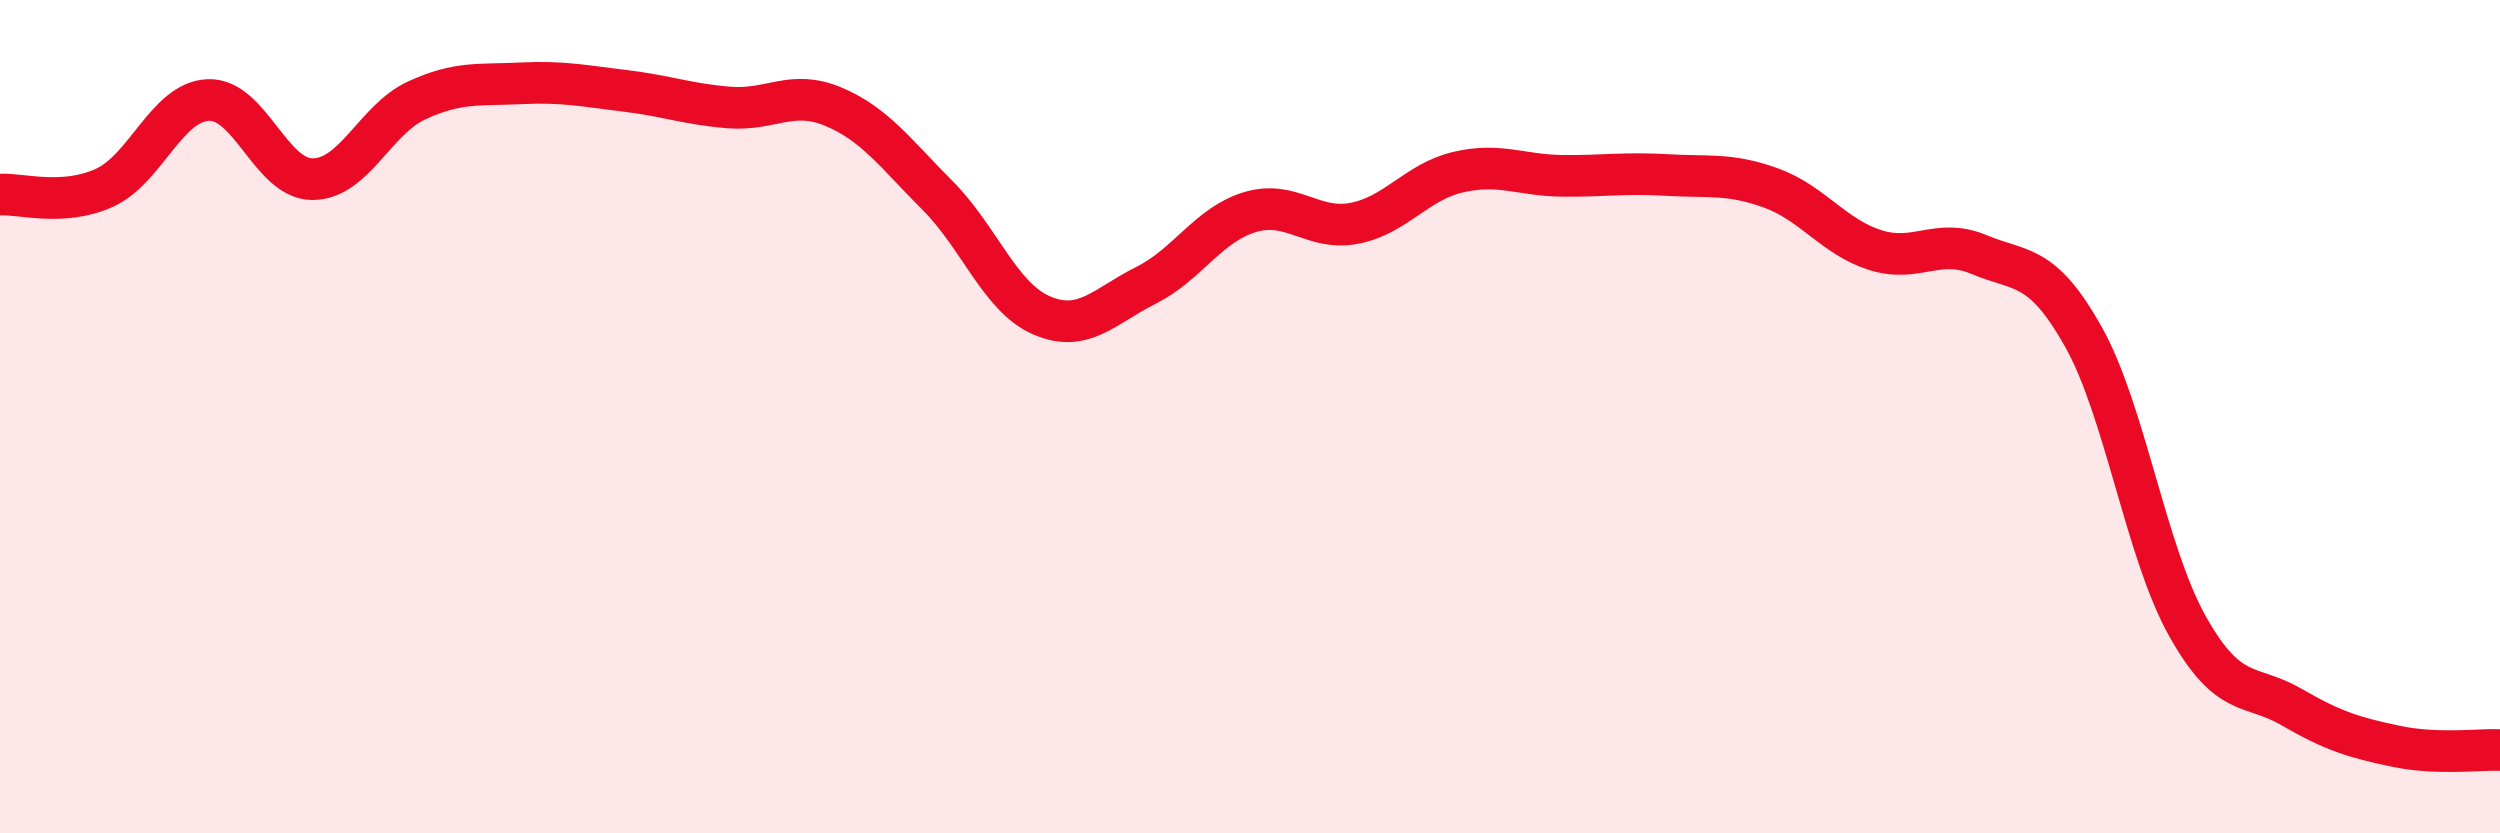
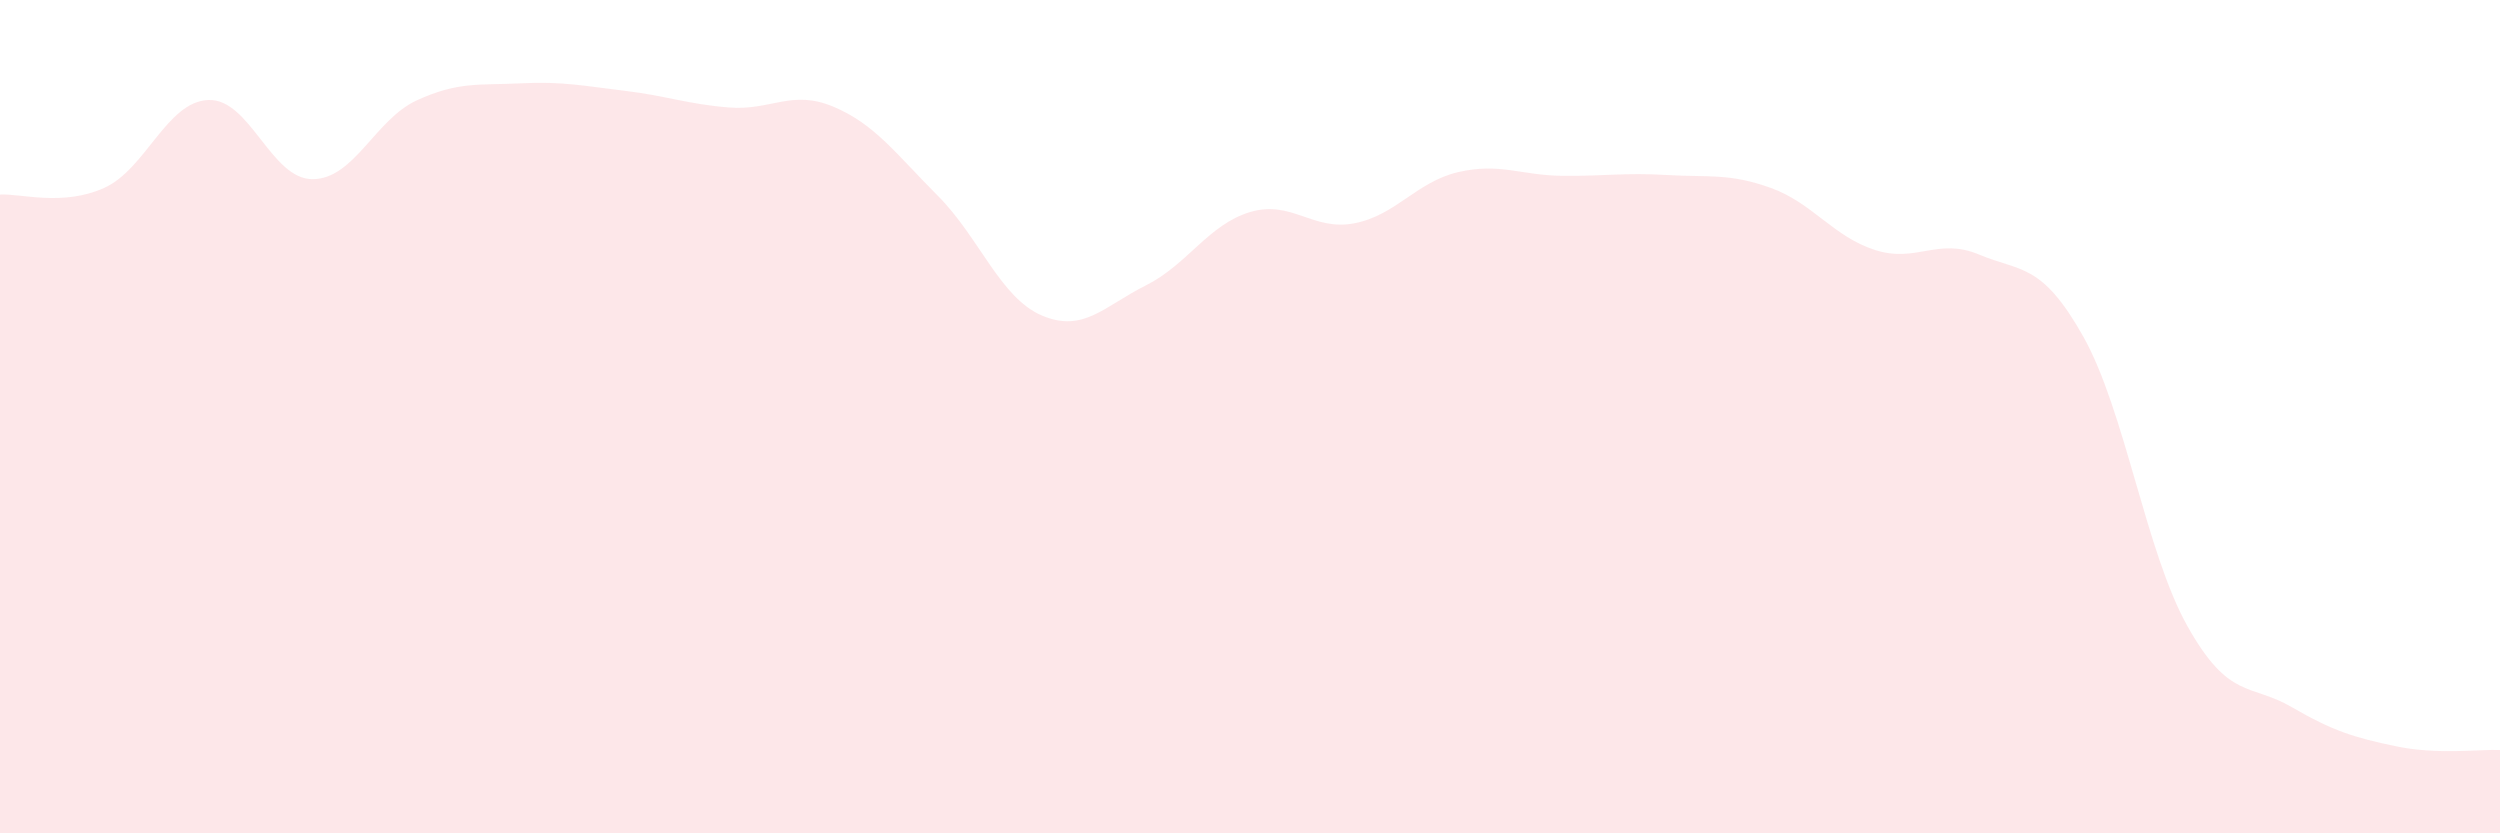
<svg xmlns="http://www.w3.org/2000/svg" width="60" height="20" viewBox="0 0 60 20">
  <path d="M 0,4.67 C 0.5,4.64 1.5,4.96 2.5,4.51 C 3.5,4.06 4,2.44 5,2.4 C 6,2.36 6.5,4.3 7.5,4.3 C 8.5,4.3 9,2.87 10,2.41 C 11,1.95 11.5,2.05 12.5,2 C 13.5,1.95 14,2.06 15,2.18 C 16,2.3 16.5,2.5 17.5,2.58 C 18.5,2.66 19,2.14 20,2.56 C 21,2.98 21.5,3.69 22.5,4.69 C 23.5,5.69 24,7.14 25,7.57 C 26,8 26.5,7.35 27.5,6.85 C 28.5,6.35 29,5.39 30,5.09 C 31,4.79 31.5,5.55 32.5,5.36 C 33.5,5.17 34,4.36 35,4.13 C 36,3.9 36.5,4.21 37.5,4.22 C 38.5,4.23 39,4.14 40,4.2 C 41,4.26 41.5,4.15 42.5,4.51 C 43.5,4.87 44,5.68 45,6 C 46,6.32 46.5,5.69 47.5,6.11 C 48.5,6.53 49,6.3 50,8.08 C 51,9.86 51.5,13.25 52.5,15.03 C 53.5,16.81 54,16.39 55,16.97 C 56,17.55 56.5,17.7 57.5,17.91 C 58.5,18.12 59.5,17.98 60,18L60 20L0 20Z" fill="#EB0A25" opacity="0.1" stroke-linecap="round" stroke-linejoin="round" />
-   <path d="M 0,4.67 C 0.5,4.64 1.5,4.96 2.5,4.51 C 3.5,4.06 4,2.44 5,2.4 C 6,2.36 6.5,4.3 7.5,4.3 C 8.5,4.3 9,2.87 10,2.41 C 11,1.95 11.5,2.05 12.5,2 C 13.5,1.95 14,2.06 15,2.18 C 16,2.3 16.5,2.5 17.5,2.58 C 18.5,2.66 19,2.14 20,2.56 C 21,2.98 21.5,3.69 22.5,4.69 C 23.5,5.69 24,7.14 25,7.57 C 26,8 26.5,7.35 27.5,6.85 C 28.5,6.35 29,5.39 30,5.09 C 31,4.79 31.5,5.55 32.5,5.36 C 33.5,5.17 34,4.36 35,4.13 C 36,3.9 36.5,4.21 37.5,4.22 C 38.5,4.23 39,4.14 40,4.2 C 41,4.26 41.5,4.15 42.5,4.51 C 43.5,4.87 44,5.68 45,6 C 46,6.32 46.5,5.69 47.5,6.11 C 48.5,6.53 49,6.3 50,8.08 C 51,9.86 51.5,13.25 52.5,15.03 C 53.5,16.81 54,16.39 55,16.97 C 56,17.55 56.5,17.7 57.5,17.91 C 58.5,18.12 59.5,17.98 60,18" stroke="#EB0A25" stroke-width="1" fill="none" stroke-linecap="round" stroke-linejoin="round" />
</svg>